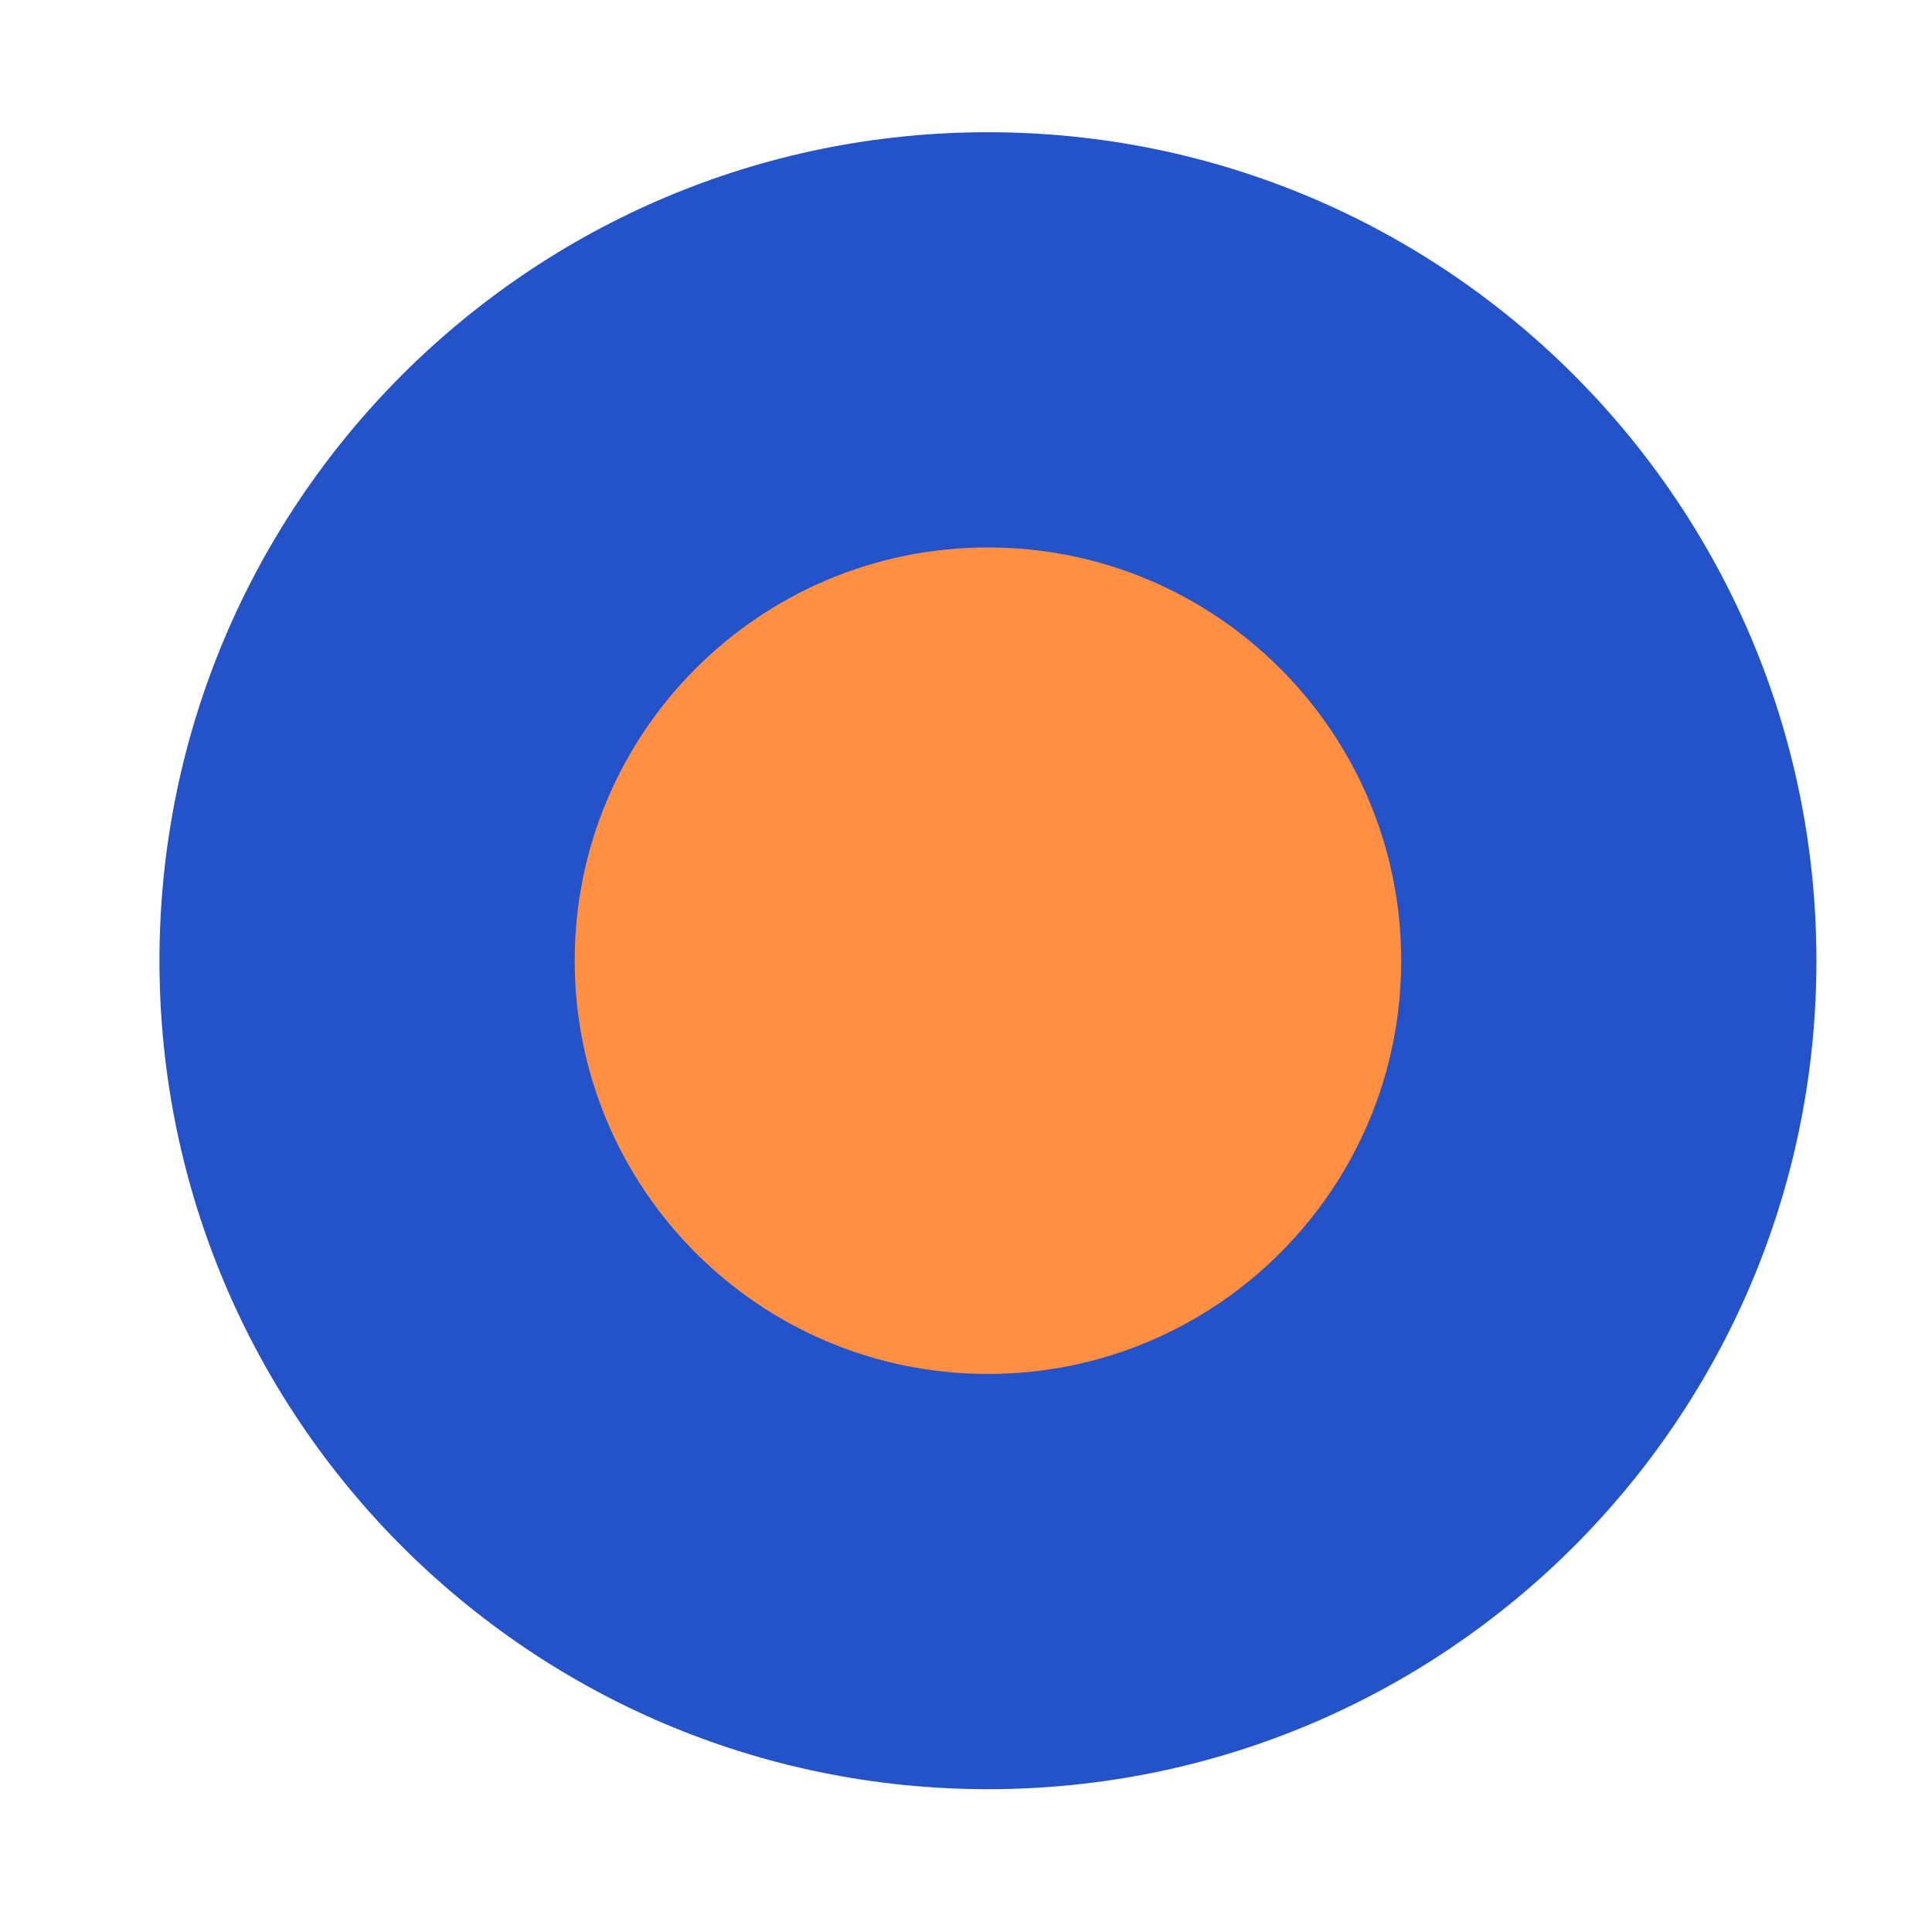
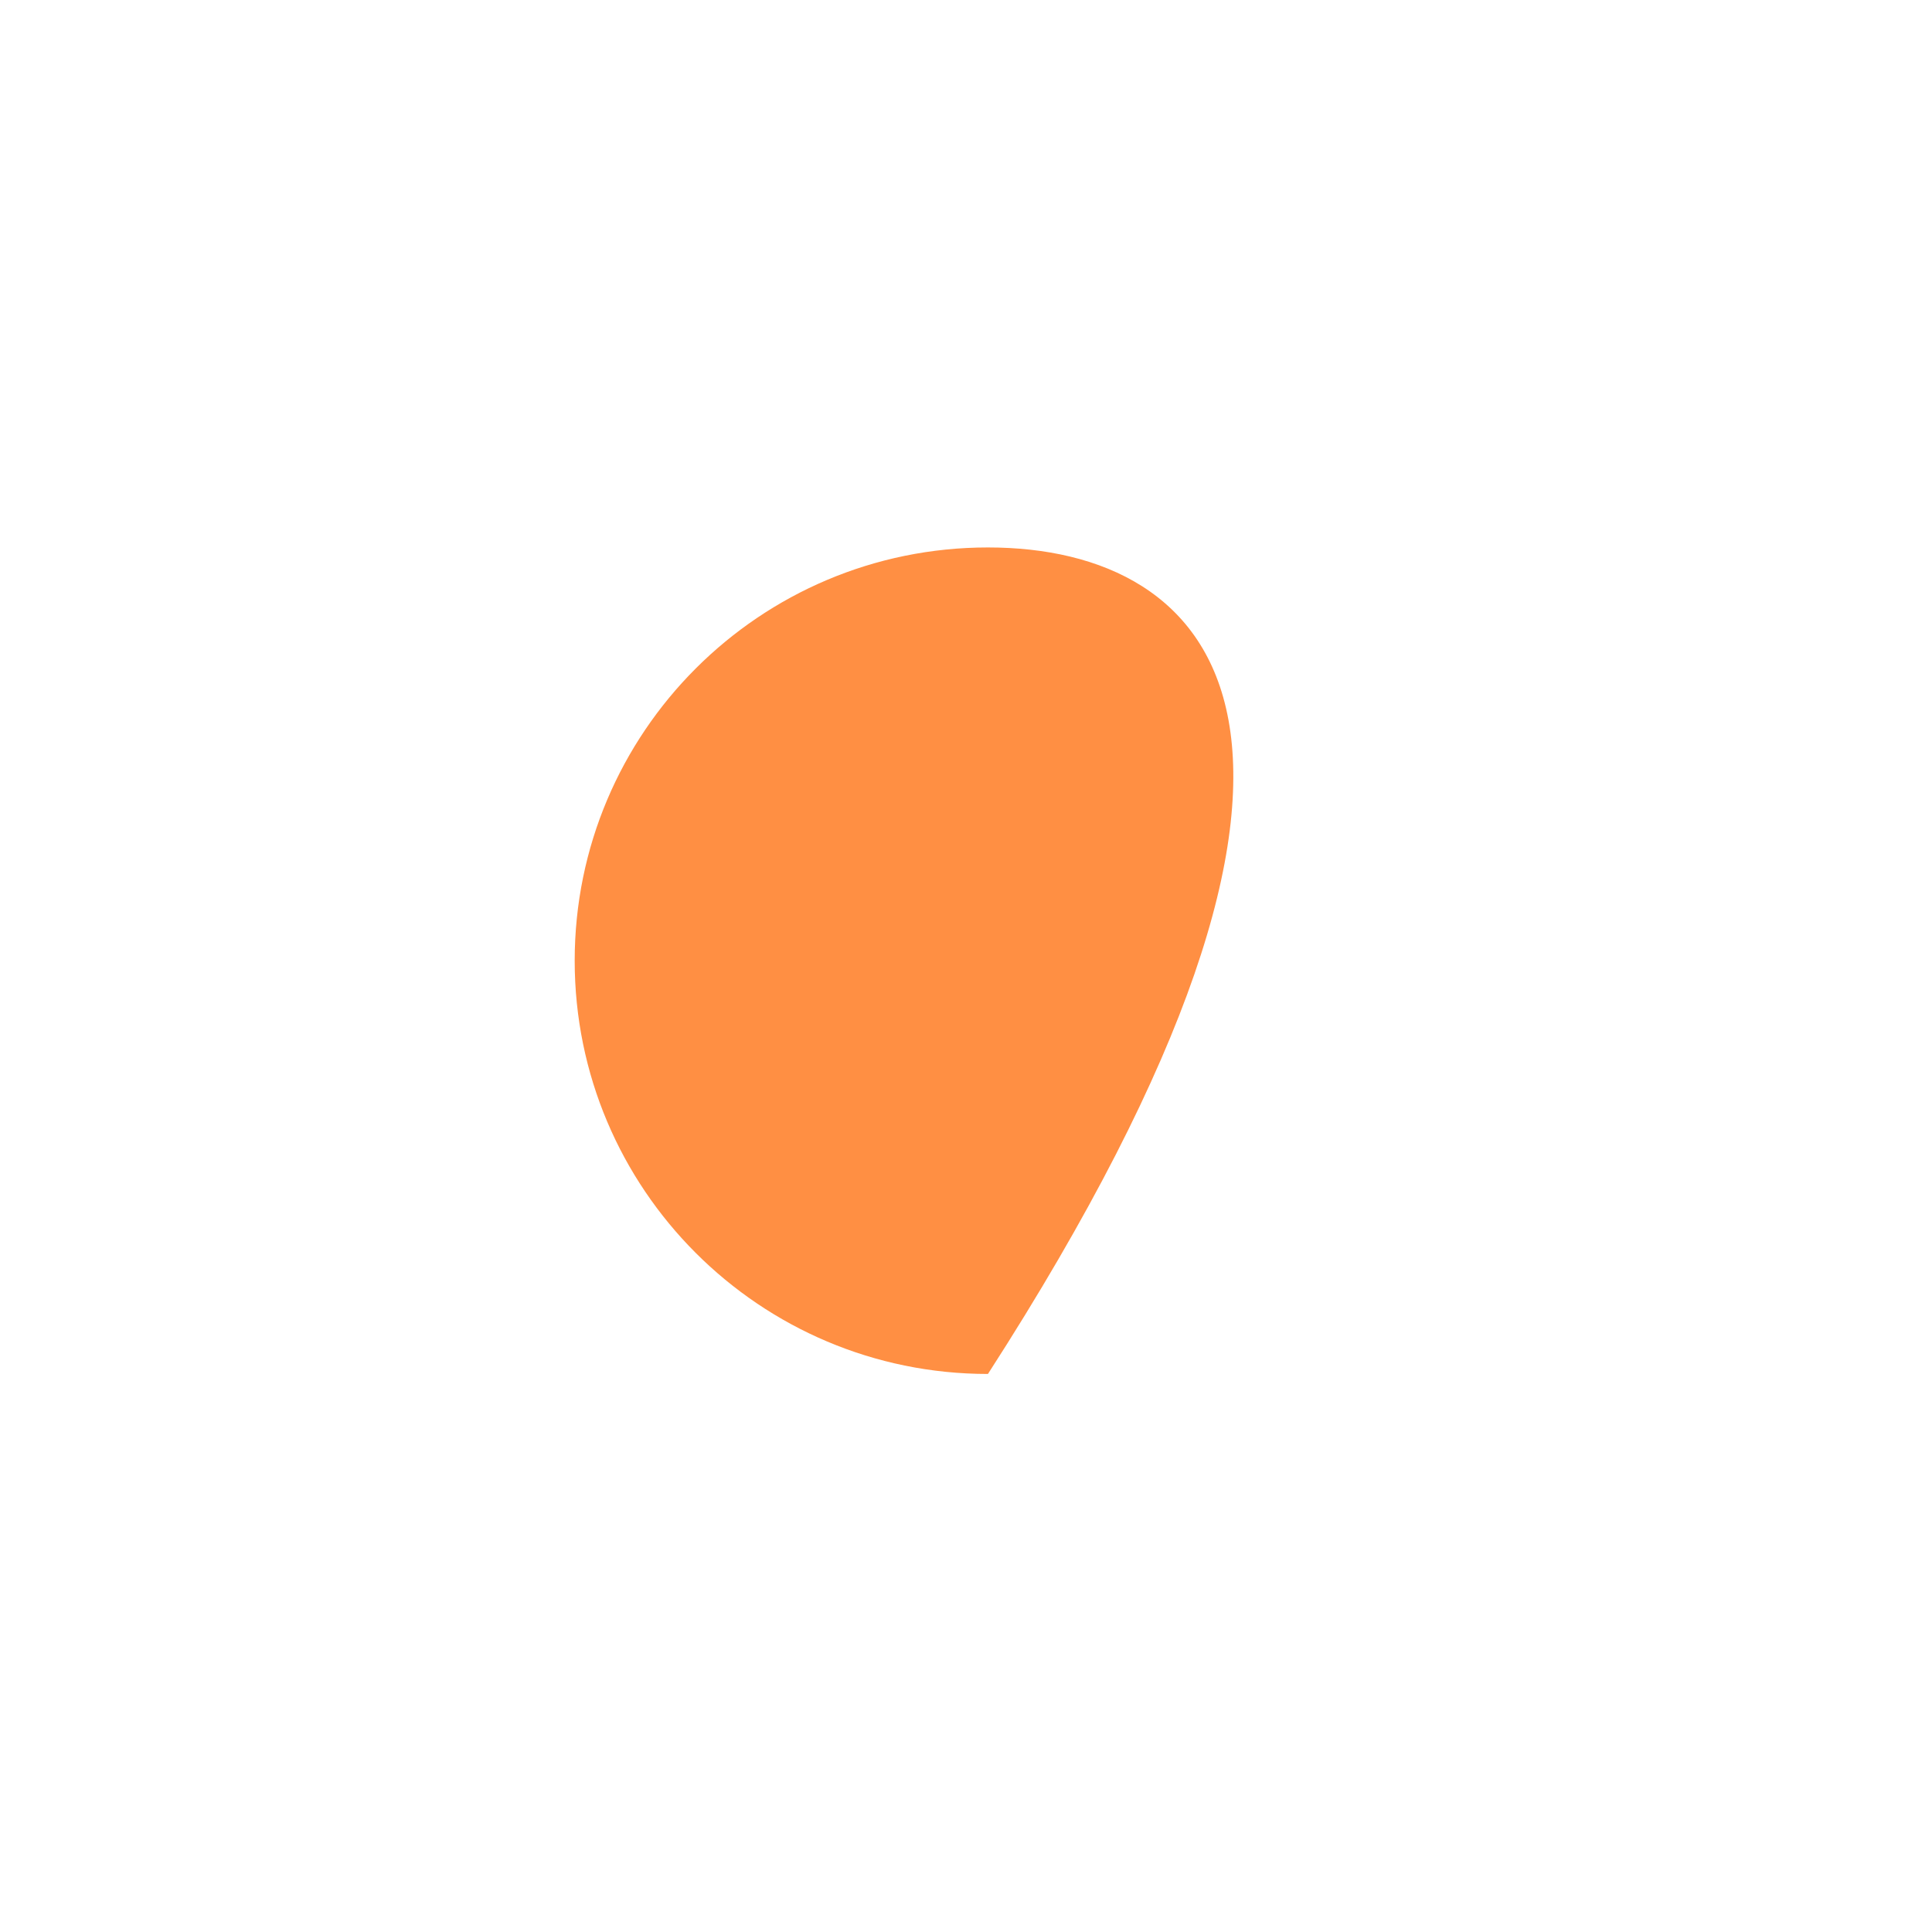
<svg xmlns="http://www.w3.org/2000/svg" width="50" height="50" viewBox="0 0 50 50" fill="none">
-   <path d="M25.568 46.304C37.41 46.304 47.009 36.705 47.009 24.863C47.009 13.021 37.41 3.422 25.568 3.422C13.726 3.422 4.127 13.021 4.127 24.863C4.127 36.705 13.726 46.304 25.568 46.304Z" fill="#2352C9" />
-   <path d="M25.568 35.558C31.475 35.558 36.263 30.77 36.263 24.863C36.263 18.956 31.475 14.168 25.568 14.168C19.661 14.168 14.873 18.956 14.873 24.863C14.873 30.77 19.661 35.558 25.568 35.558Z" fill="#FF8F43" />
+   <path d="M25.568 35.558C36.263 18.956 31.475 14.168 25.568 14.168C19.661 14.168 14.873 18.956 14.873 24.863C14.873 30.77 19.661 35.558 25.568 35.558Z" fill="#FF8F43" />
</svg>